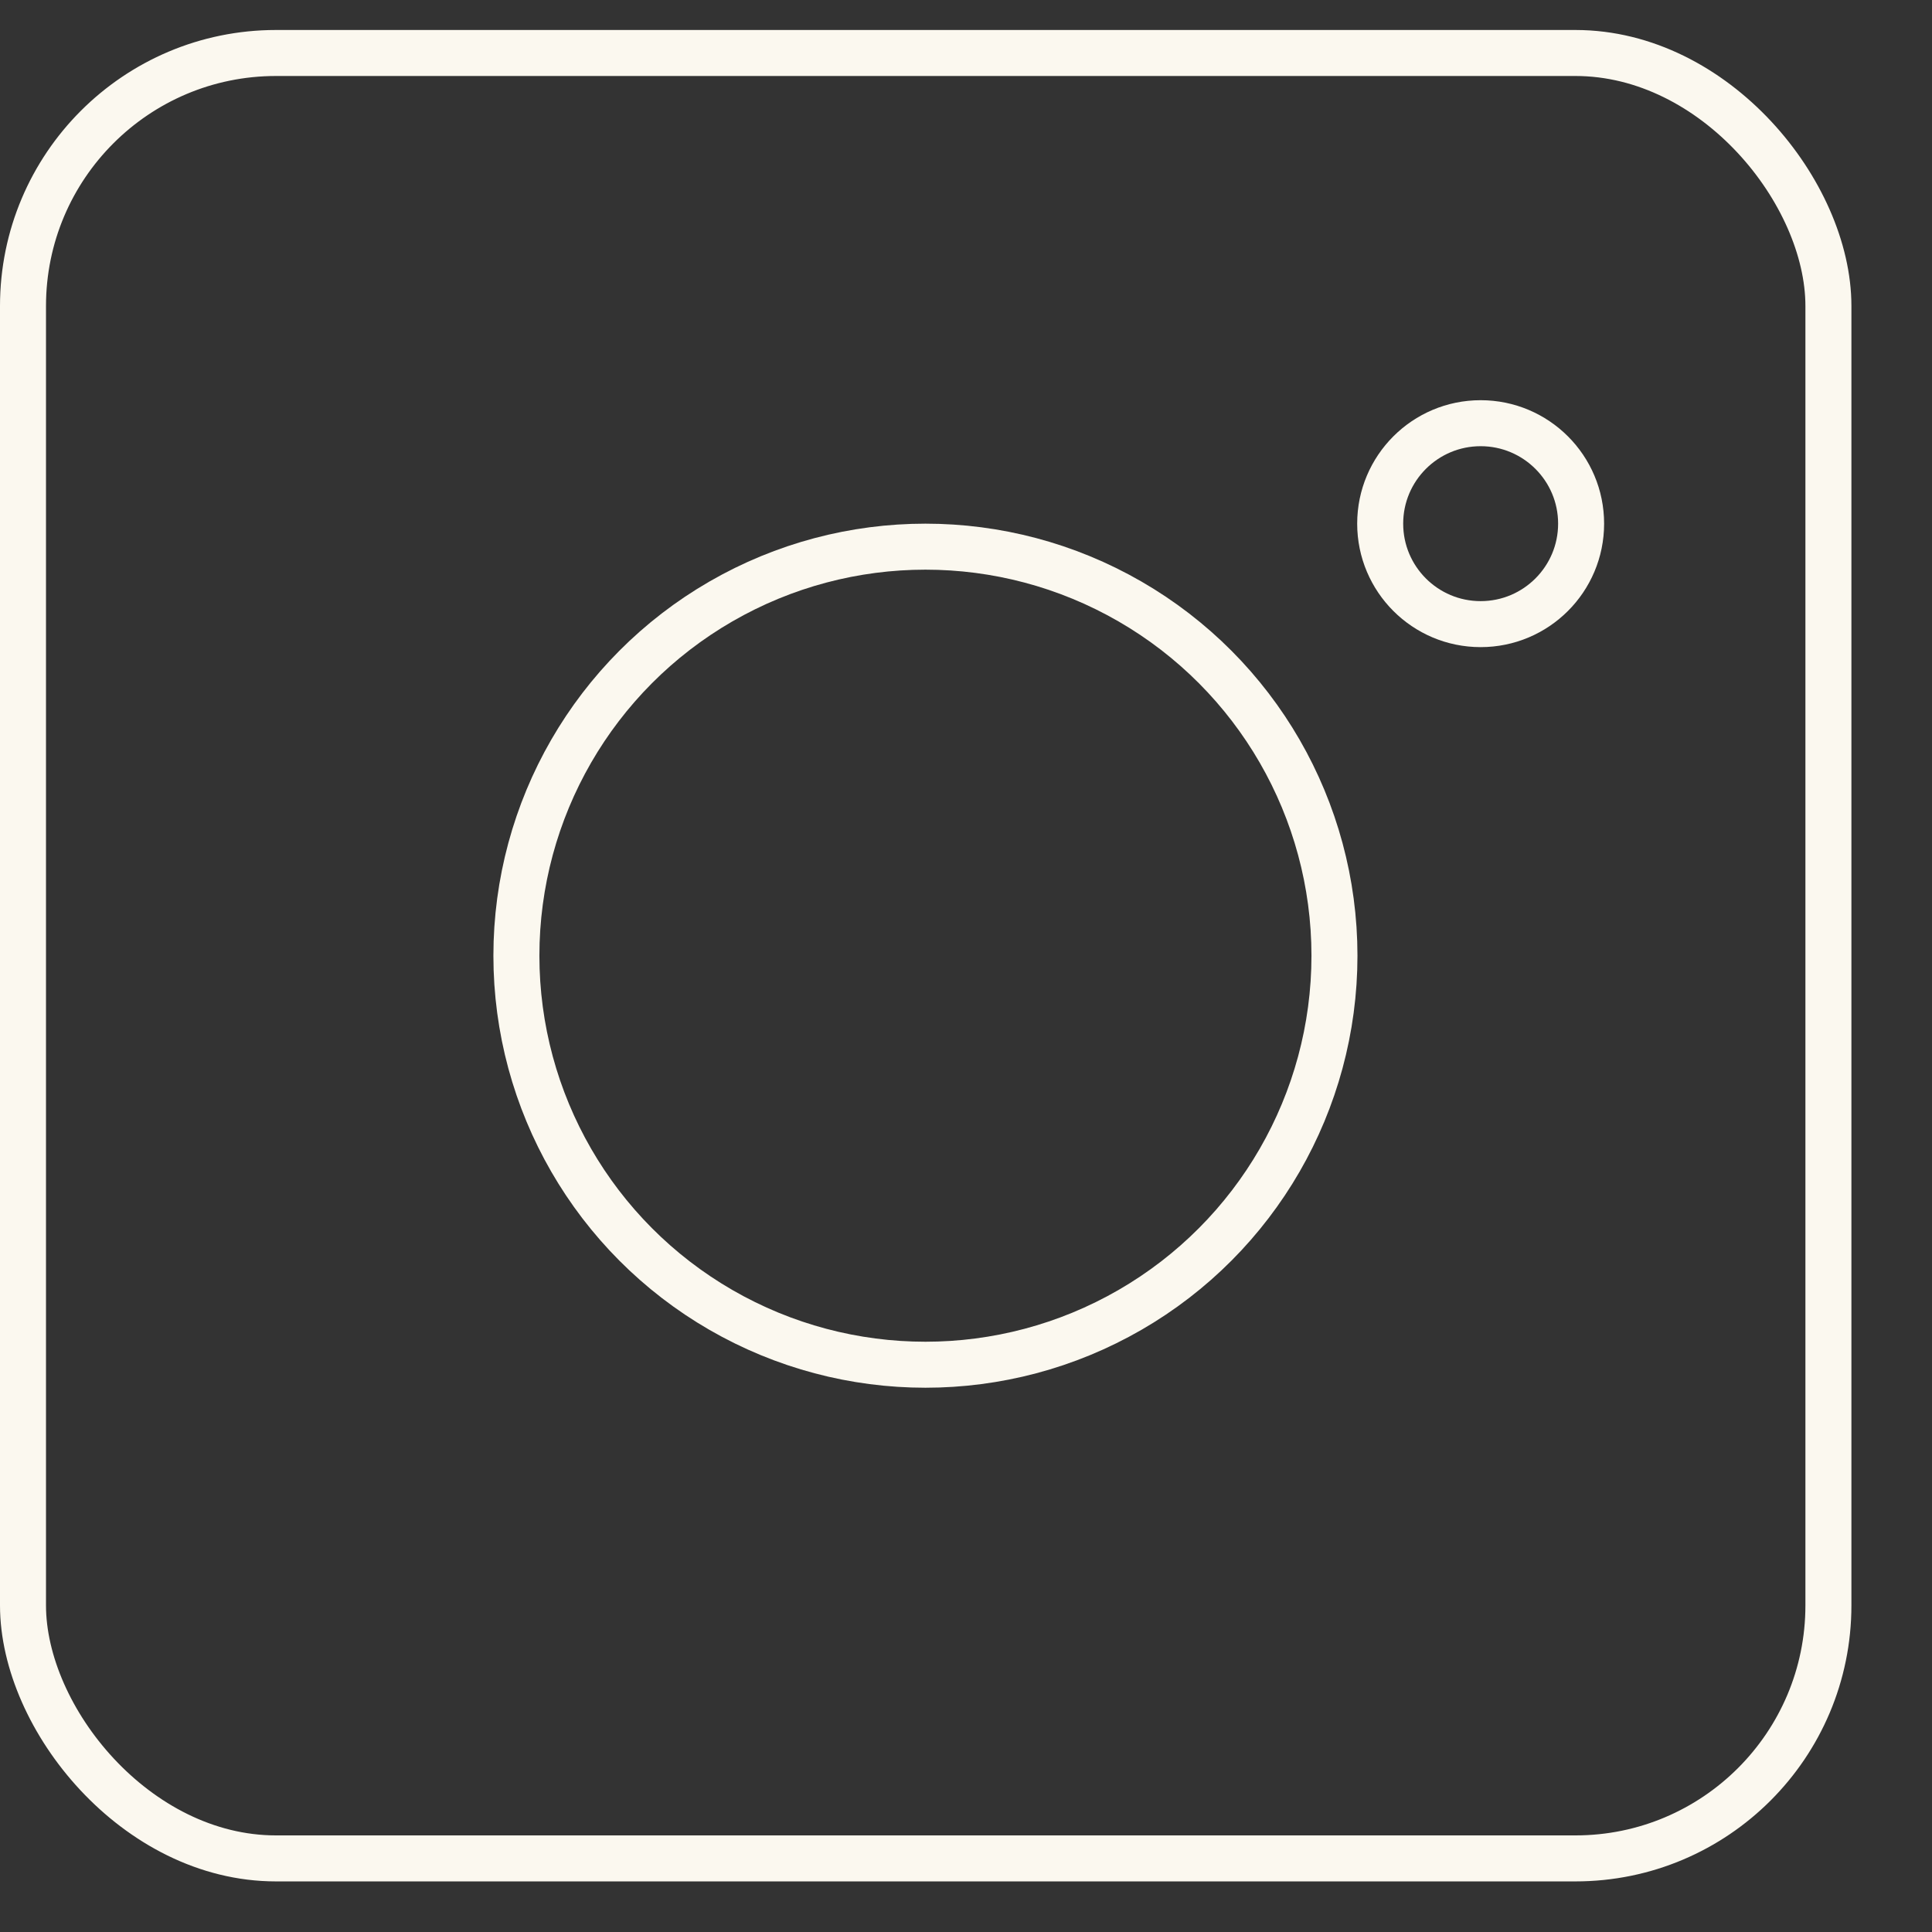
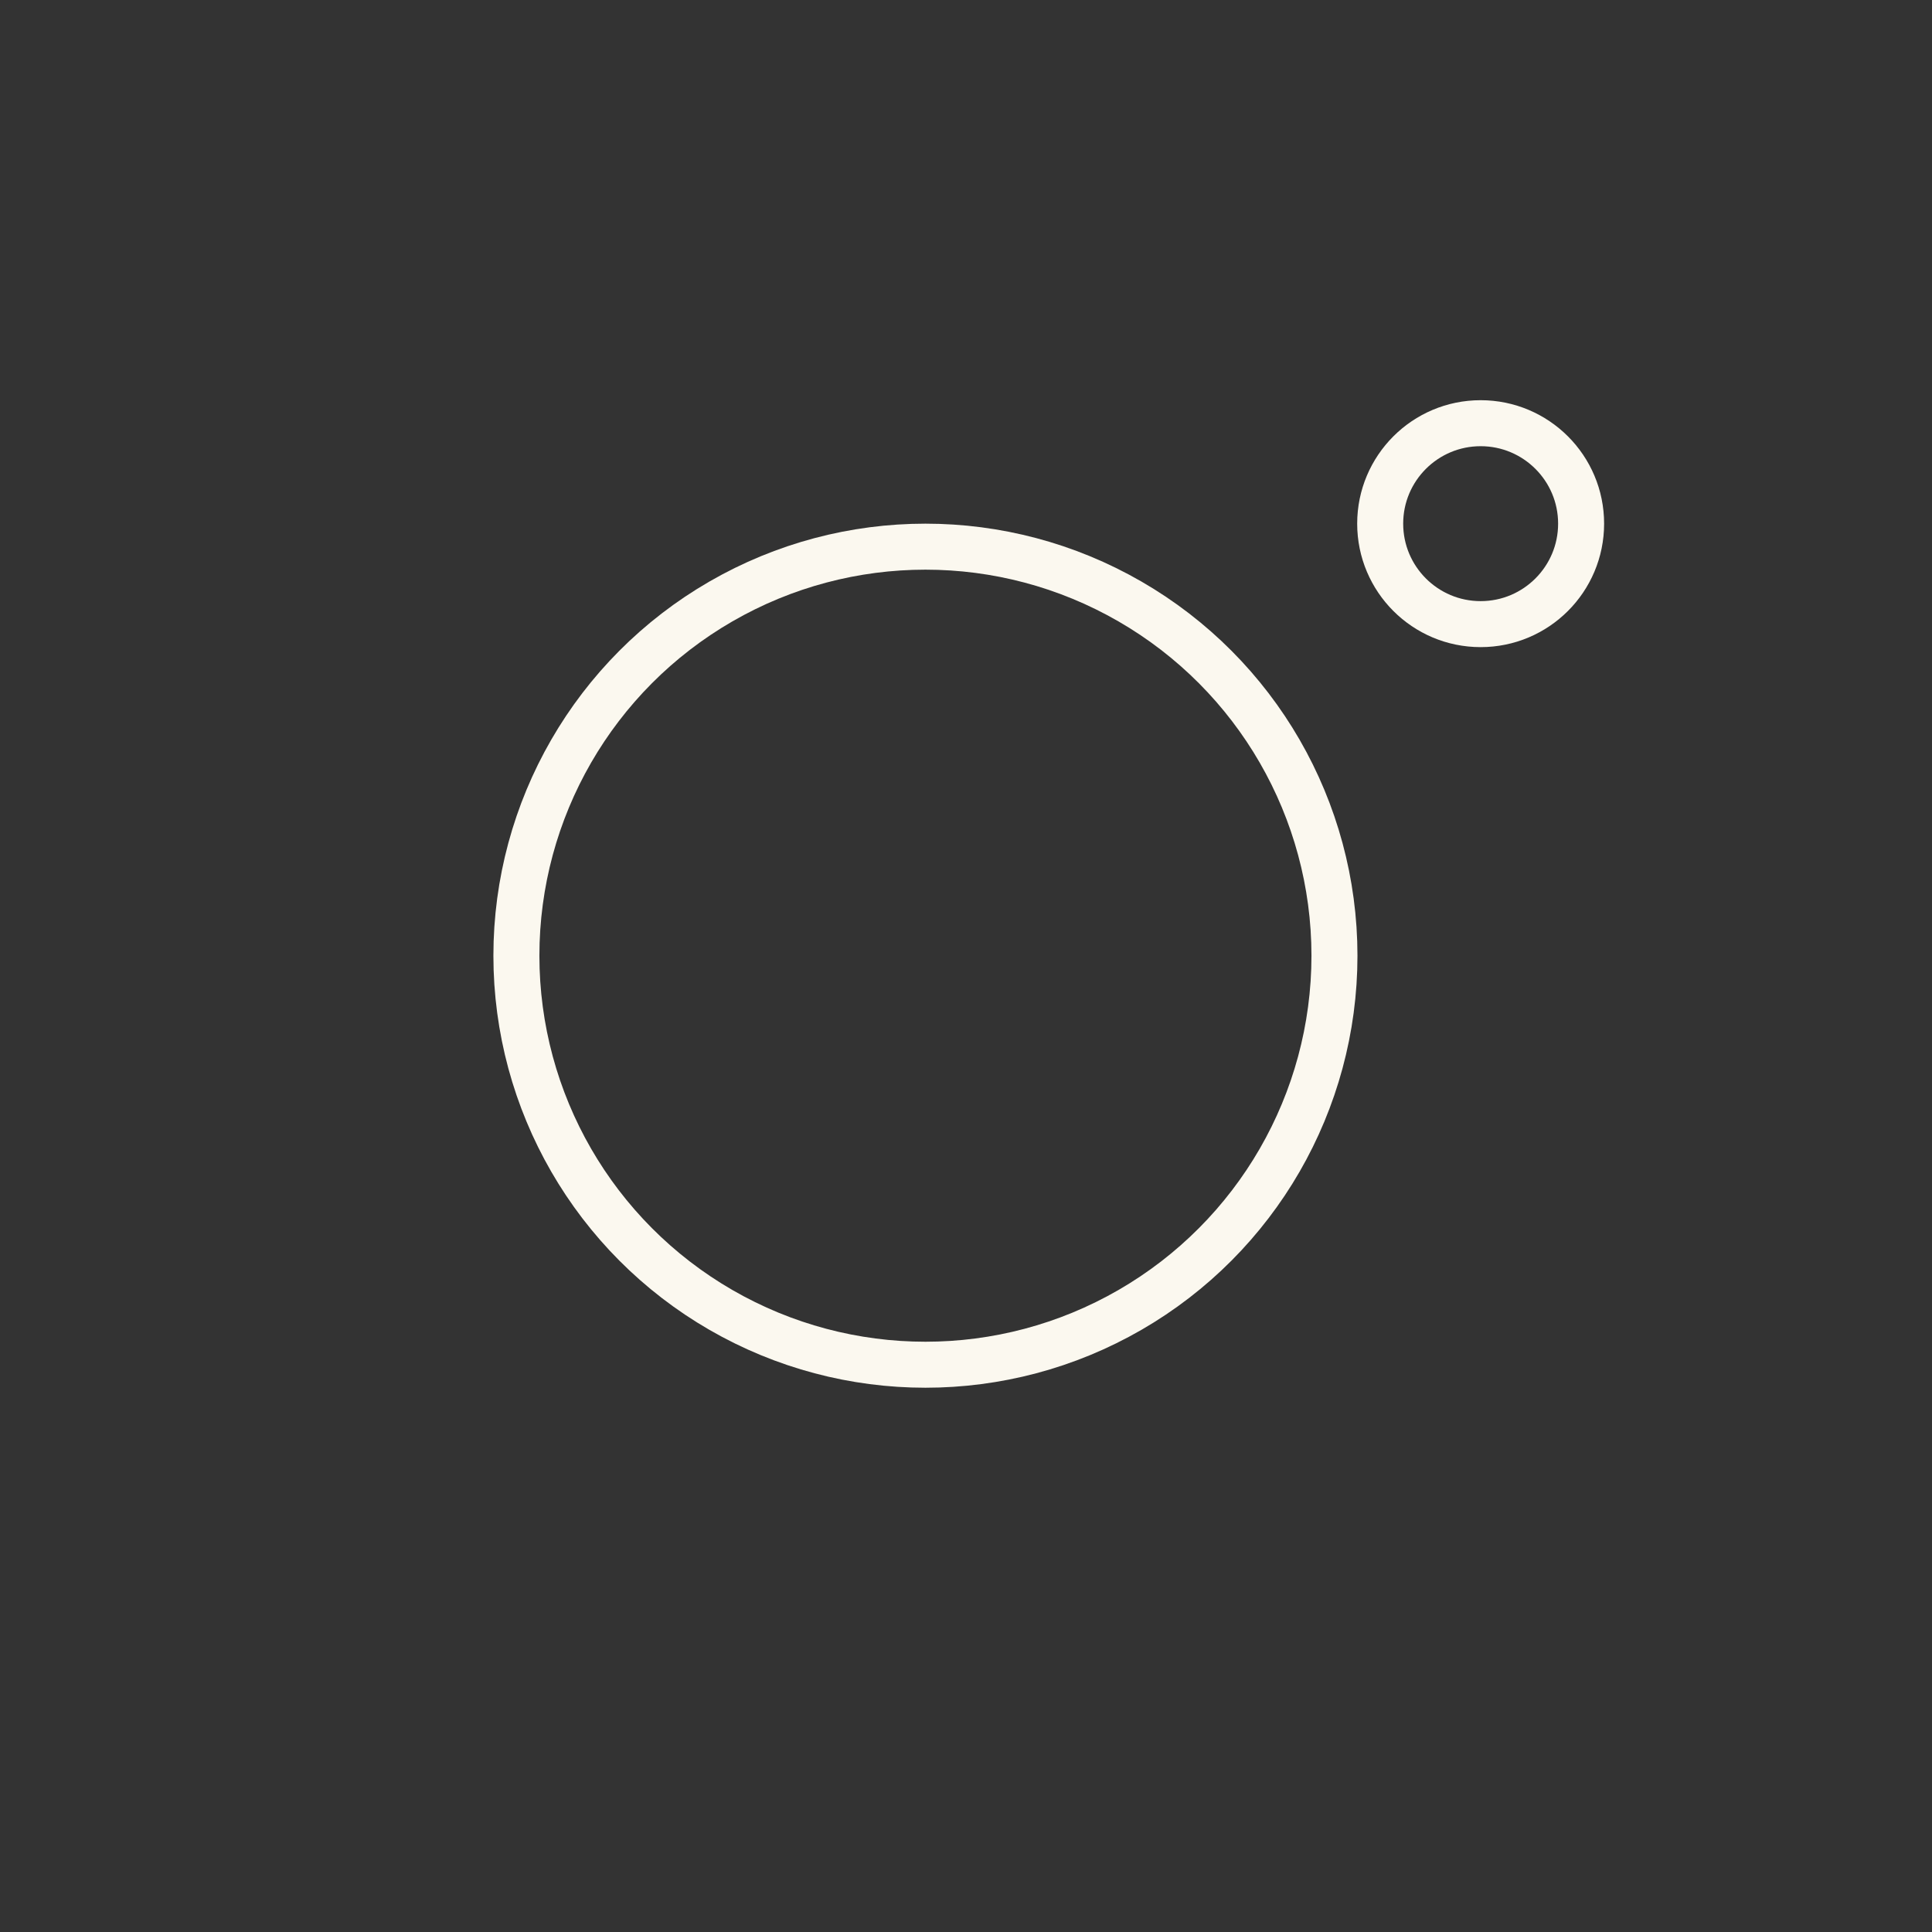
<svg xmlns="http://www.w3.org/2000/svg" width="21" height="21" viewBox="0 0 21 21" fill="none">
  <rect x="0" y="0" width="21" height="21" fill="#333333" stroke="none" />
-   <rect x="0.25" y="0.576" width="19.624" height="19.624" rx="2.75" stroke="#FBF8EF" stroke-width="0.5" />
  <circle cx="10.059" cy="10.388" r="4.446" stroke="#FBF8EF" stroke-width="0.5" />
  <circle cx="16.094" cy="5.692" r="1.092" stroke="#FBF8EF" stroke-width="0.5" />
</svg>